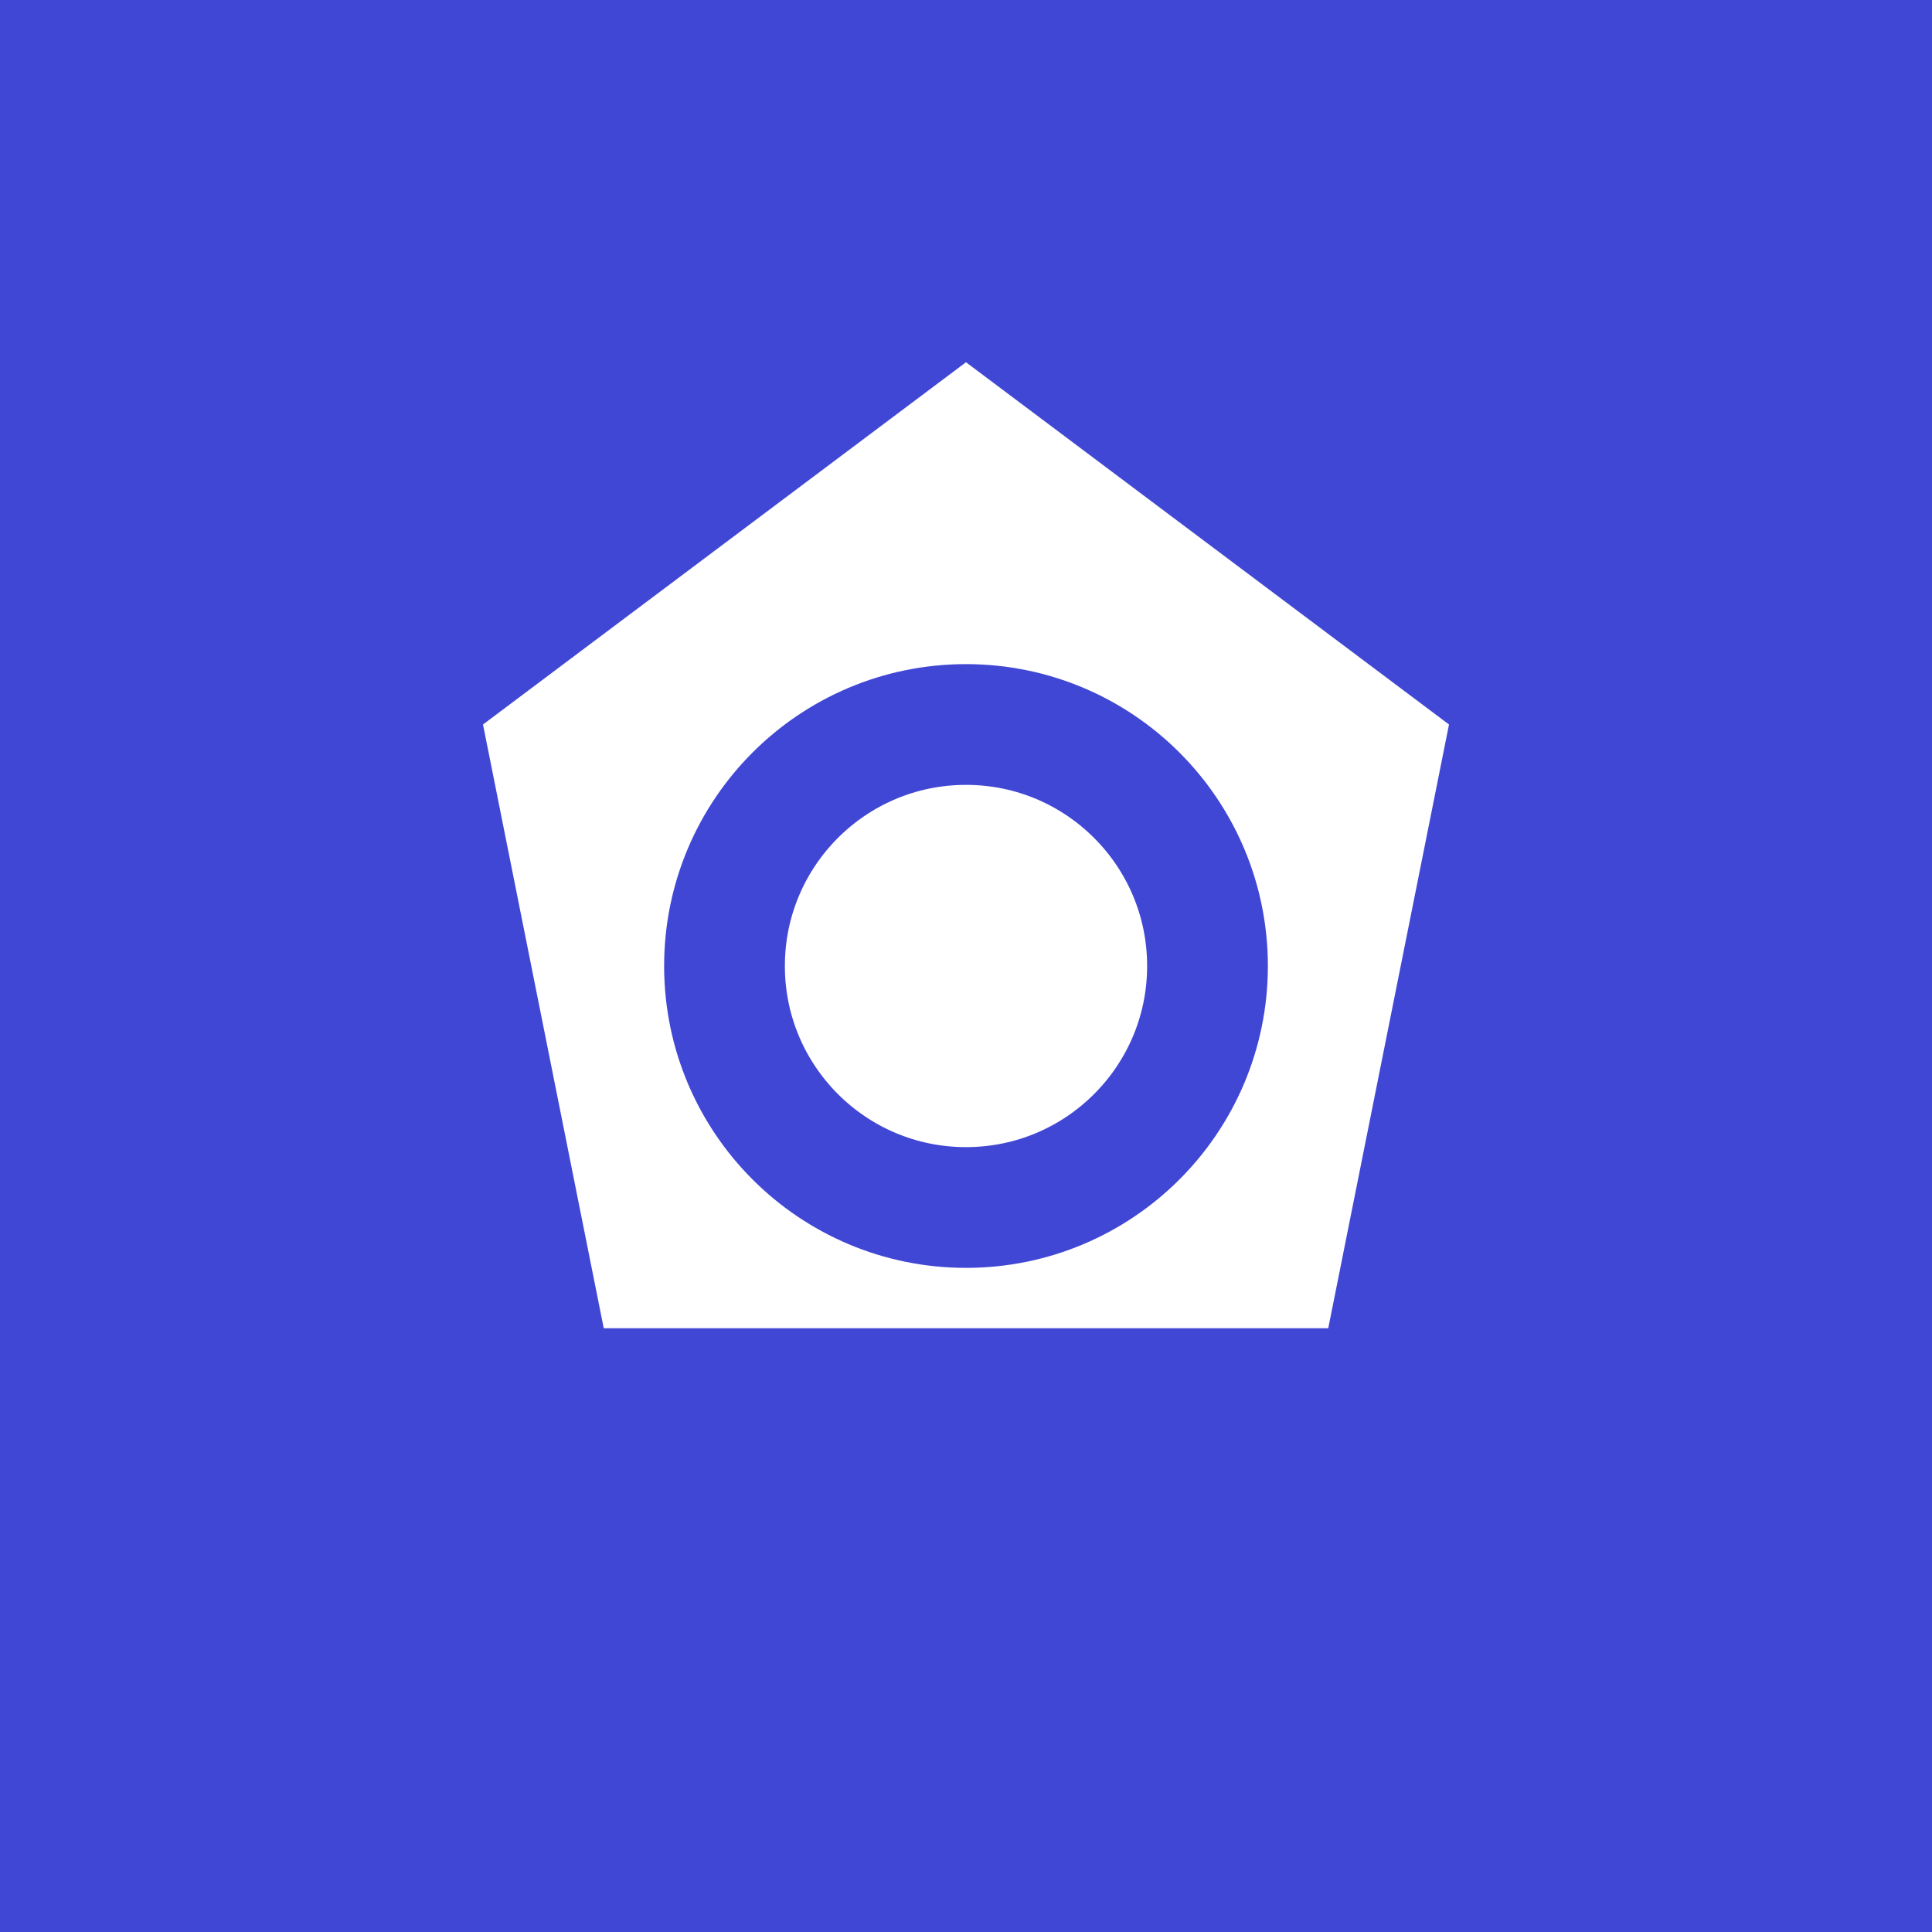
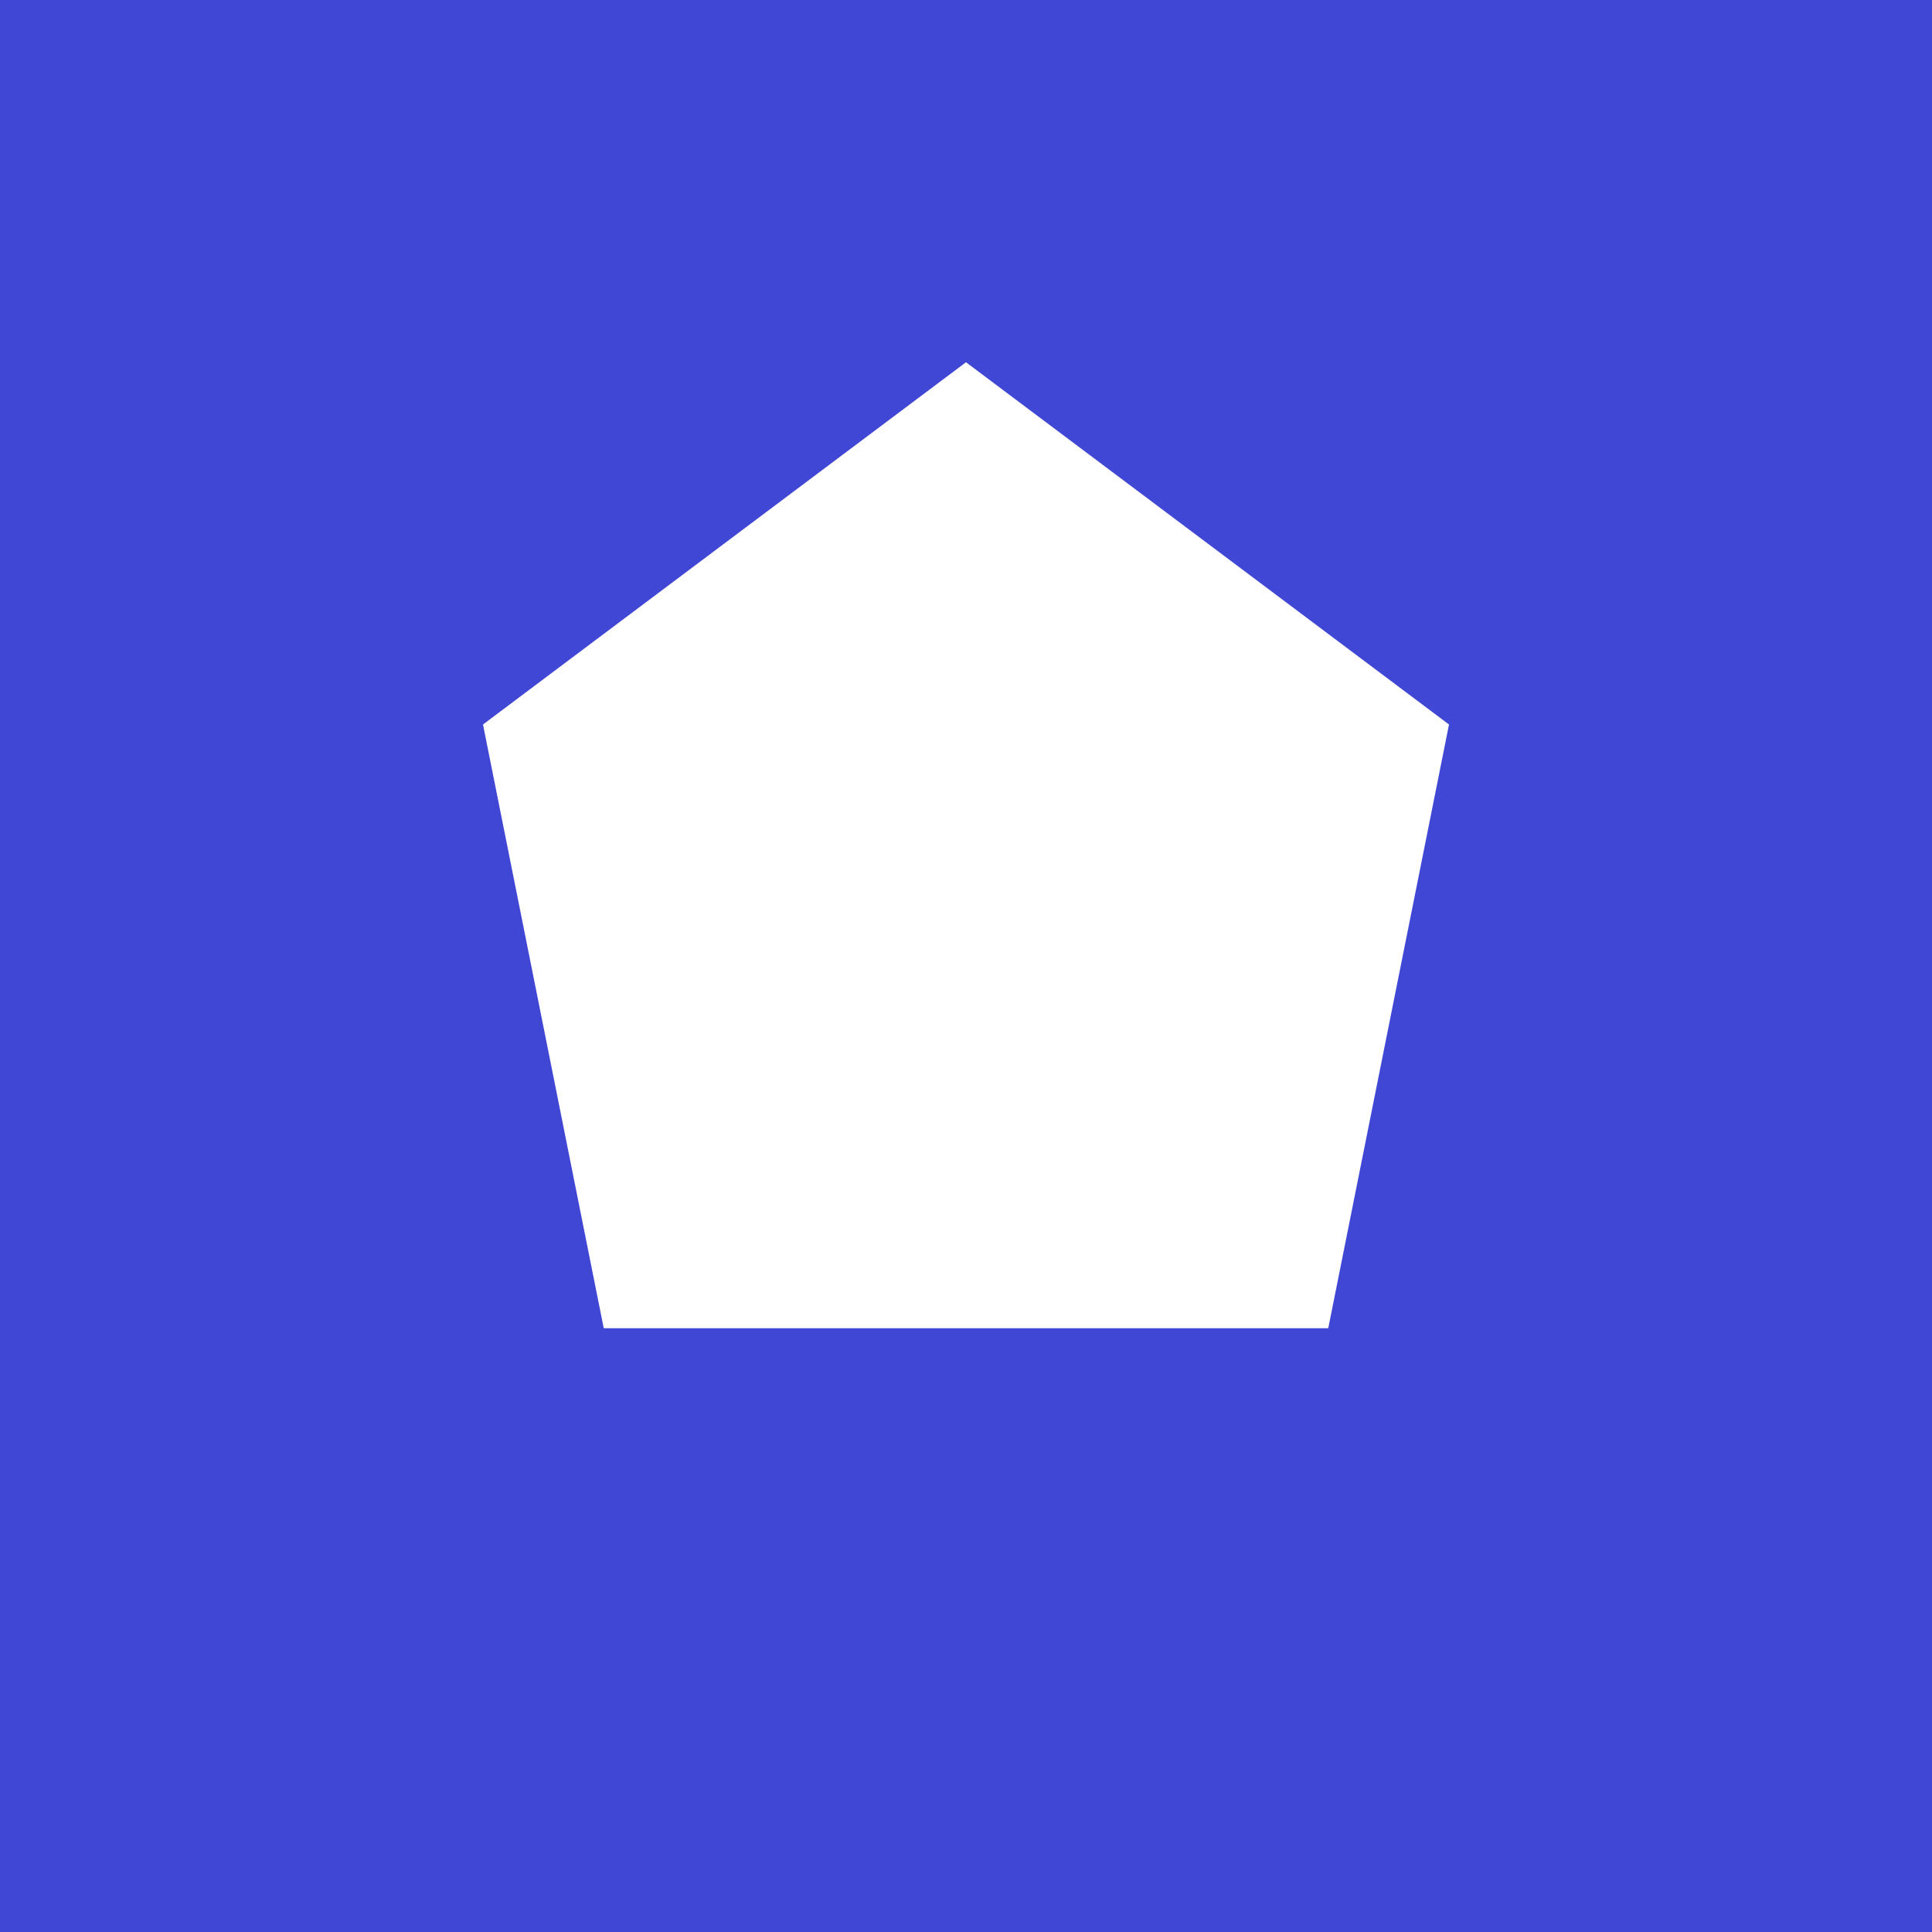
<svg xmlns="http://www.w3.org/2000/svg" width="32" height="32" viewBox="0 0 32 32">
  <rect width="32" height="32" fill="#4147D5" />
  <polygon points="16,6 24,12 22,22 10,22 8,12" fill="white" stroke="none" />
-   <circle cx="16" cy="16" r="4" fill="none" stroke="#4147D5" stroke-width="2" />
</svg>